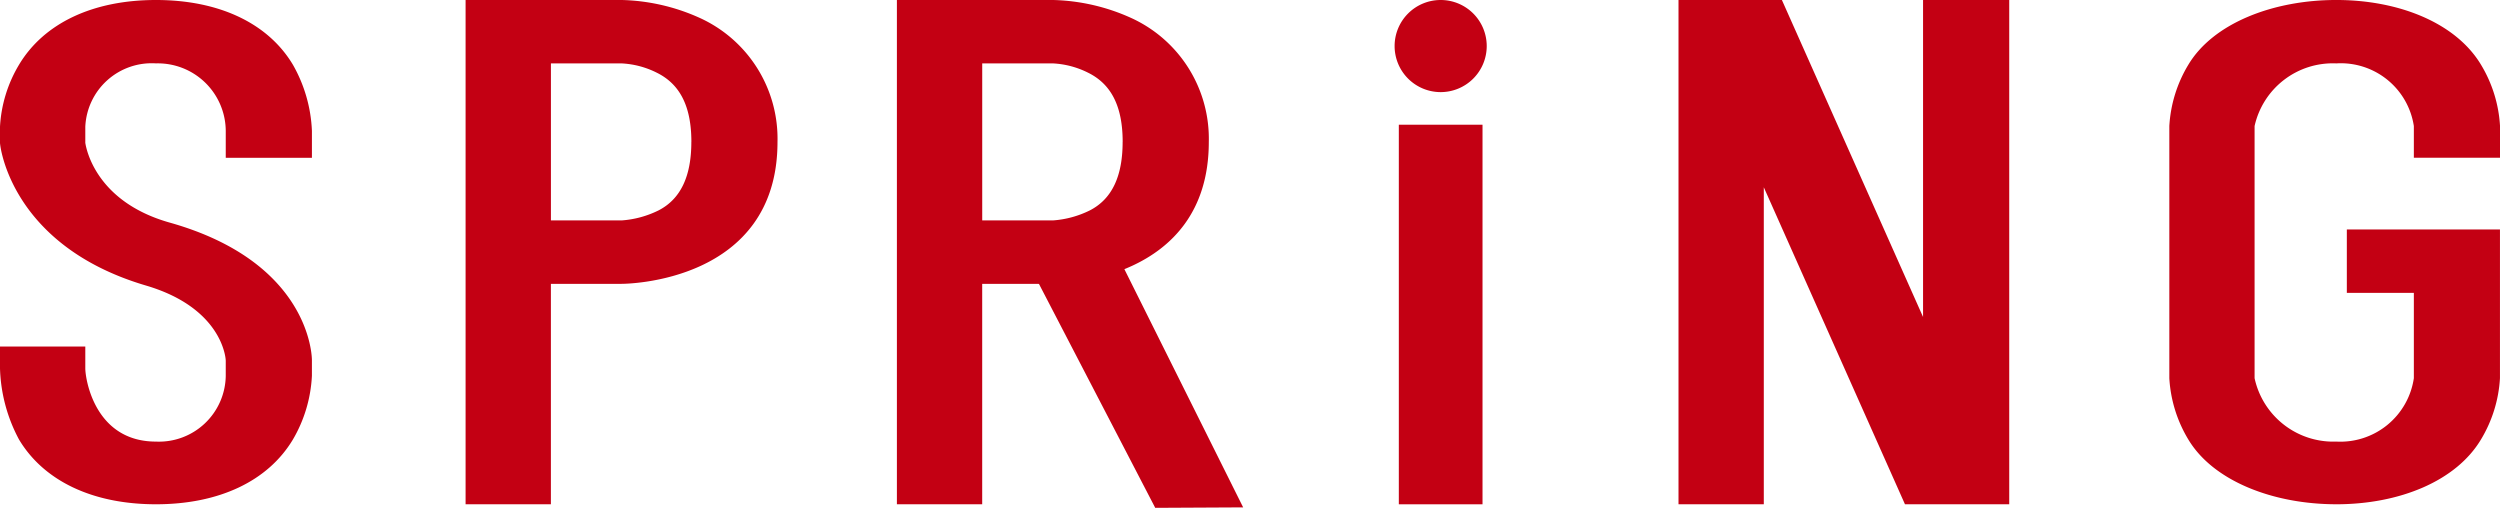
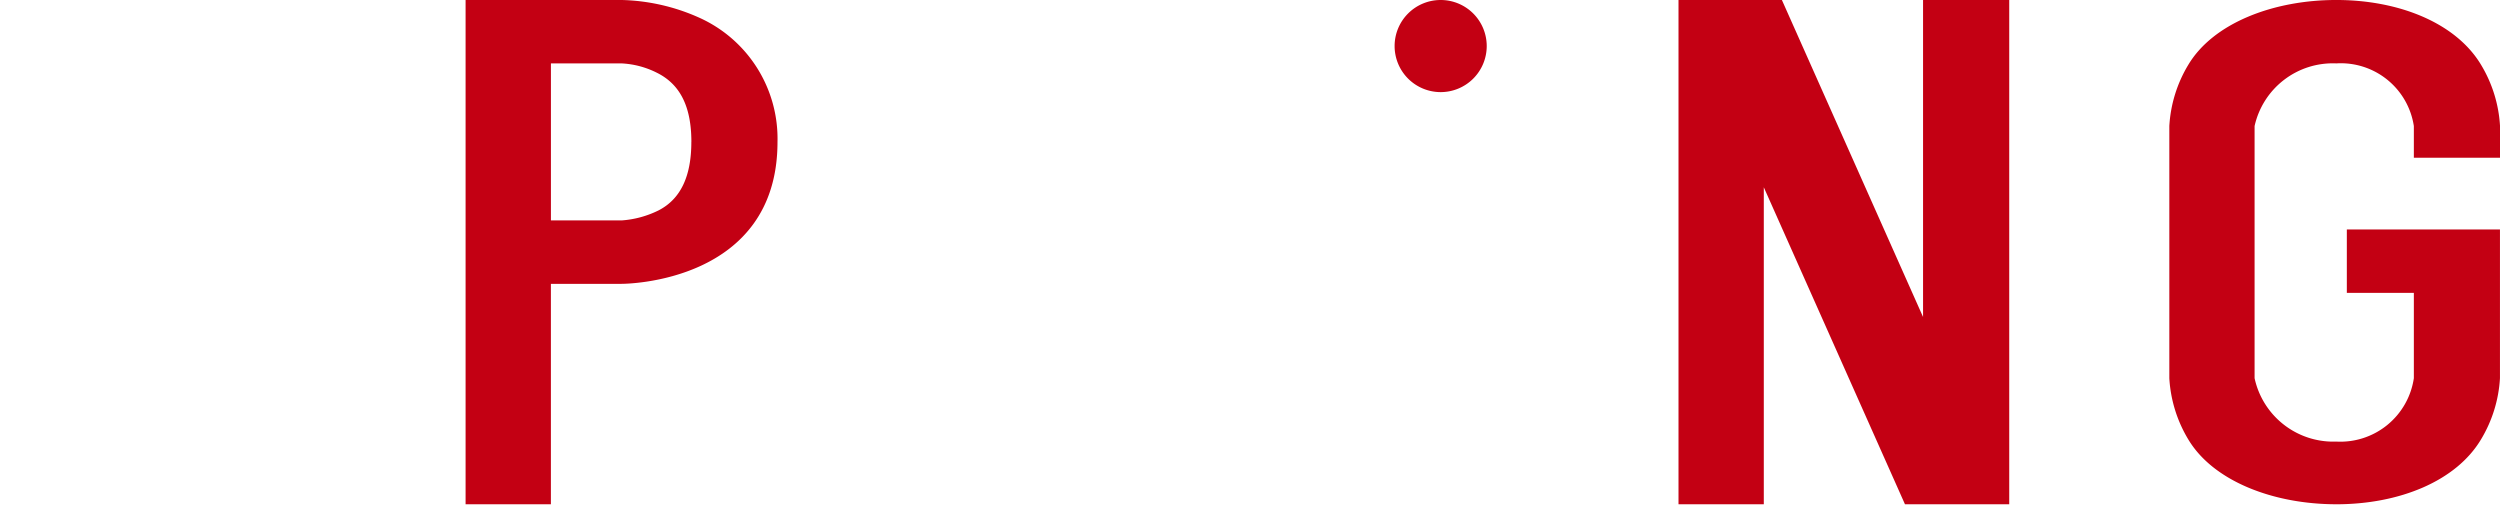
<svg xmlns="http://www.w3.org/2000/svg" width="198.672" height="40.357">
  <defs>
    <clipPath id="a">
      <path data-name="長方形 426" fill="none" d="M0 0h198.673v40.357H0z" />
    </clipPath>
  </defs>
  <g data-name="グループ 2362" clip-path="url(#a)" fill="#c30013">
    <path data-name="パス 4328" d="M61.787 11.277a10.542 10.542 0 0 0-6.163-9.846 15.948 15.948 0 0 0-6.231-1.432H37v40.075h6.779V22.556h5.614c.275 0 12.394-.058 12.394-11.279m-6.847 0c0 2.69-.822 4.523-2.6 5.44a7.836 7.836 0 0 1-2.945.8h-5.614V5.038h5.614a7 7 0 0 1 2.808.744c1.849.915 2.74 2.69 2.74 5.5" />
-     <path data-name="パス 4329" d="M24.788 12.538V10.4a11.565 11.565 0 0 0-1.506-5.247C21.3 1.832 17.393 0 12.394 0S3.492 1.832 1.507 5.152A10.7 10.7 0 0 0 0 10.065v1.284c0 .285.9 8.207 11.646 11.356 5.954 1.775 6.294 5.679 6.294 5.965v1.192a5.309 5.309 0 0 1-5.546 5.231c-4.861 0-5.615-4.963-5.615-5.821v-1.736H0v1.736a12.709 12.709 0 0 0 1.507 5.649c1.985 3.321 5.888 5.153 10.887 5.153s8.9-1.832 10.887-5.153a11.068 11.068 0 0 0 1.506-5.059v-1.249c0-.286-.137-7.775-11.3-10.923-5.887-1.661-6.639-5.884-6.708-6.341v-1.284a5.281 5.281 0 0 1 5.615-5.028A5.4 5.4 0 0 1 17.94 10.4v2.139Z" />
-     <path data-name="パス 4330" d="M96.062 11.277A10.543 10.543 0 0 0 89.9 1.431a15.95 15.95 0 0 0-6.232-1.432H71.275v40.075h6.779V22.556h5.614c.274 0 12.394-.058 12.394-11.279m-6.848 0c0 2.69-.822 4.523-2.6 5.44a7.834 7.834 0 0 1-2.944.8h-5.614V5.038h5.614a7 7 0 0 1 2.807.744c1.849.915 2.74 2.69 2.74 5.5" />
-     <path data-name="パス 4331" d="m91.805 40.357 6.987-.037-10.81-21.678-6.163 2.483Z" />
    <path data-name="パス 4332" d="M152.823 0v25.19L141.605 0h-8.216v40.074h6.778v-25.19l11.218 25.19h8.286V0Z" />
    <path data-name="パス 4333" d="M185.662 40.074c5 0 9.518-1.832 11.5-5.153a10.585 10.585 0 0 0 1.507-4.865V18.234H186.5v5.038h5.326v6.782a5.905 5.905 0 0 1-6.163 5.038 6.4 6.4 0 0 1-6.494-5.038V10.018a6.368 6.368 0 0 1 6.494-4.98 5.871 5.871 0 0 1 6.163 4.98v2.519h6.848v-2.519a10.585 10.585 0 0 0-1.507-4.866c-1.987-3.32-6.505-5.153-11.505-5.153s-9.779 1.833-11.762 5.153a10.573 10.573 0 0 0-1.506 4.866v20.037a10.573 10.573 0 0 0 1.506 4.865c1.987 3.321 6.768 5.153 11.766 5.153" />
    <path data-name="パス 4334" d="M114.488 7.32a3.66 3.66 0 1 0-3.66-3.66 3.66 3.66 0 0 0 3.66 3.66" />
-     <path data-name="長方形 425" d="M111.163 9.911h6.651v30.165h-6.651z" />
  </g>
</svg>